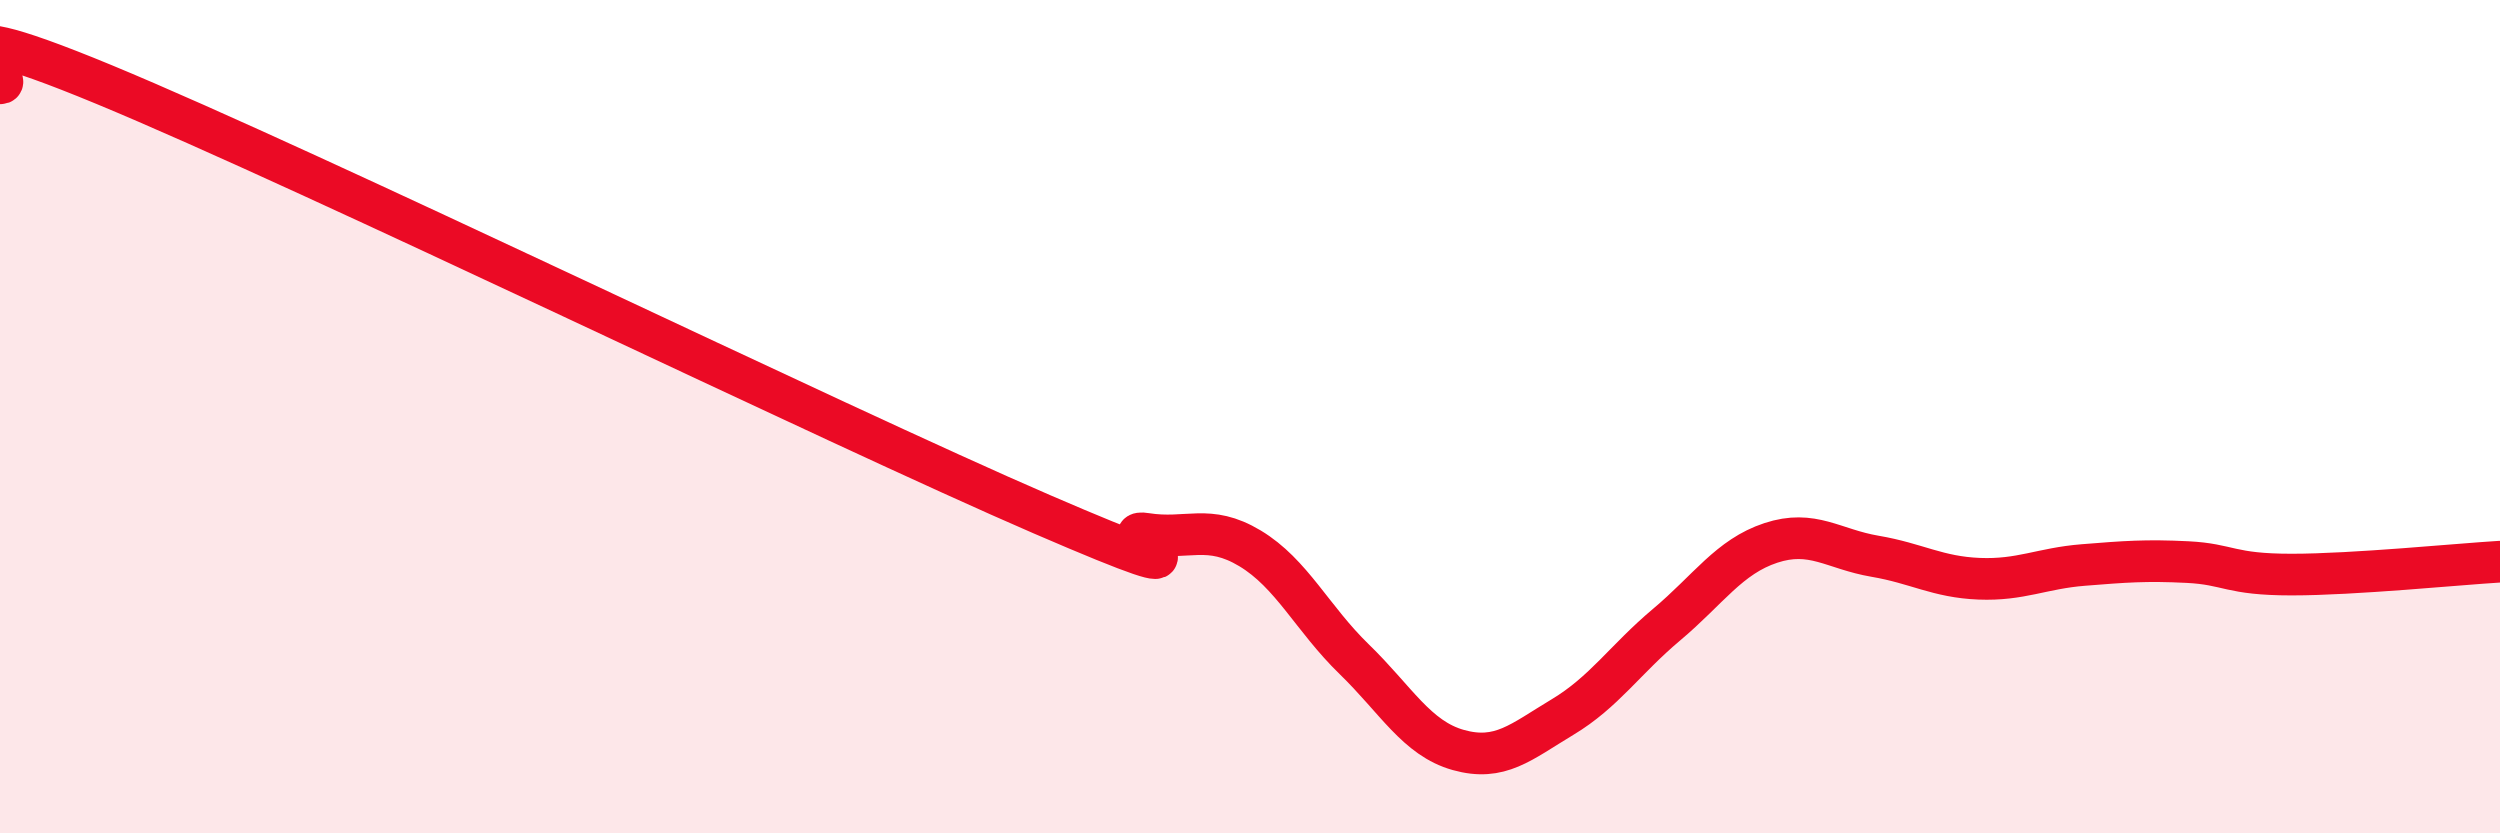
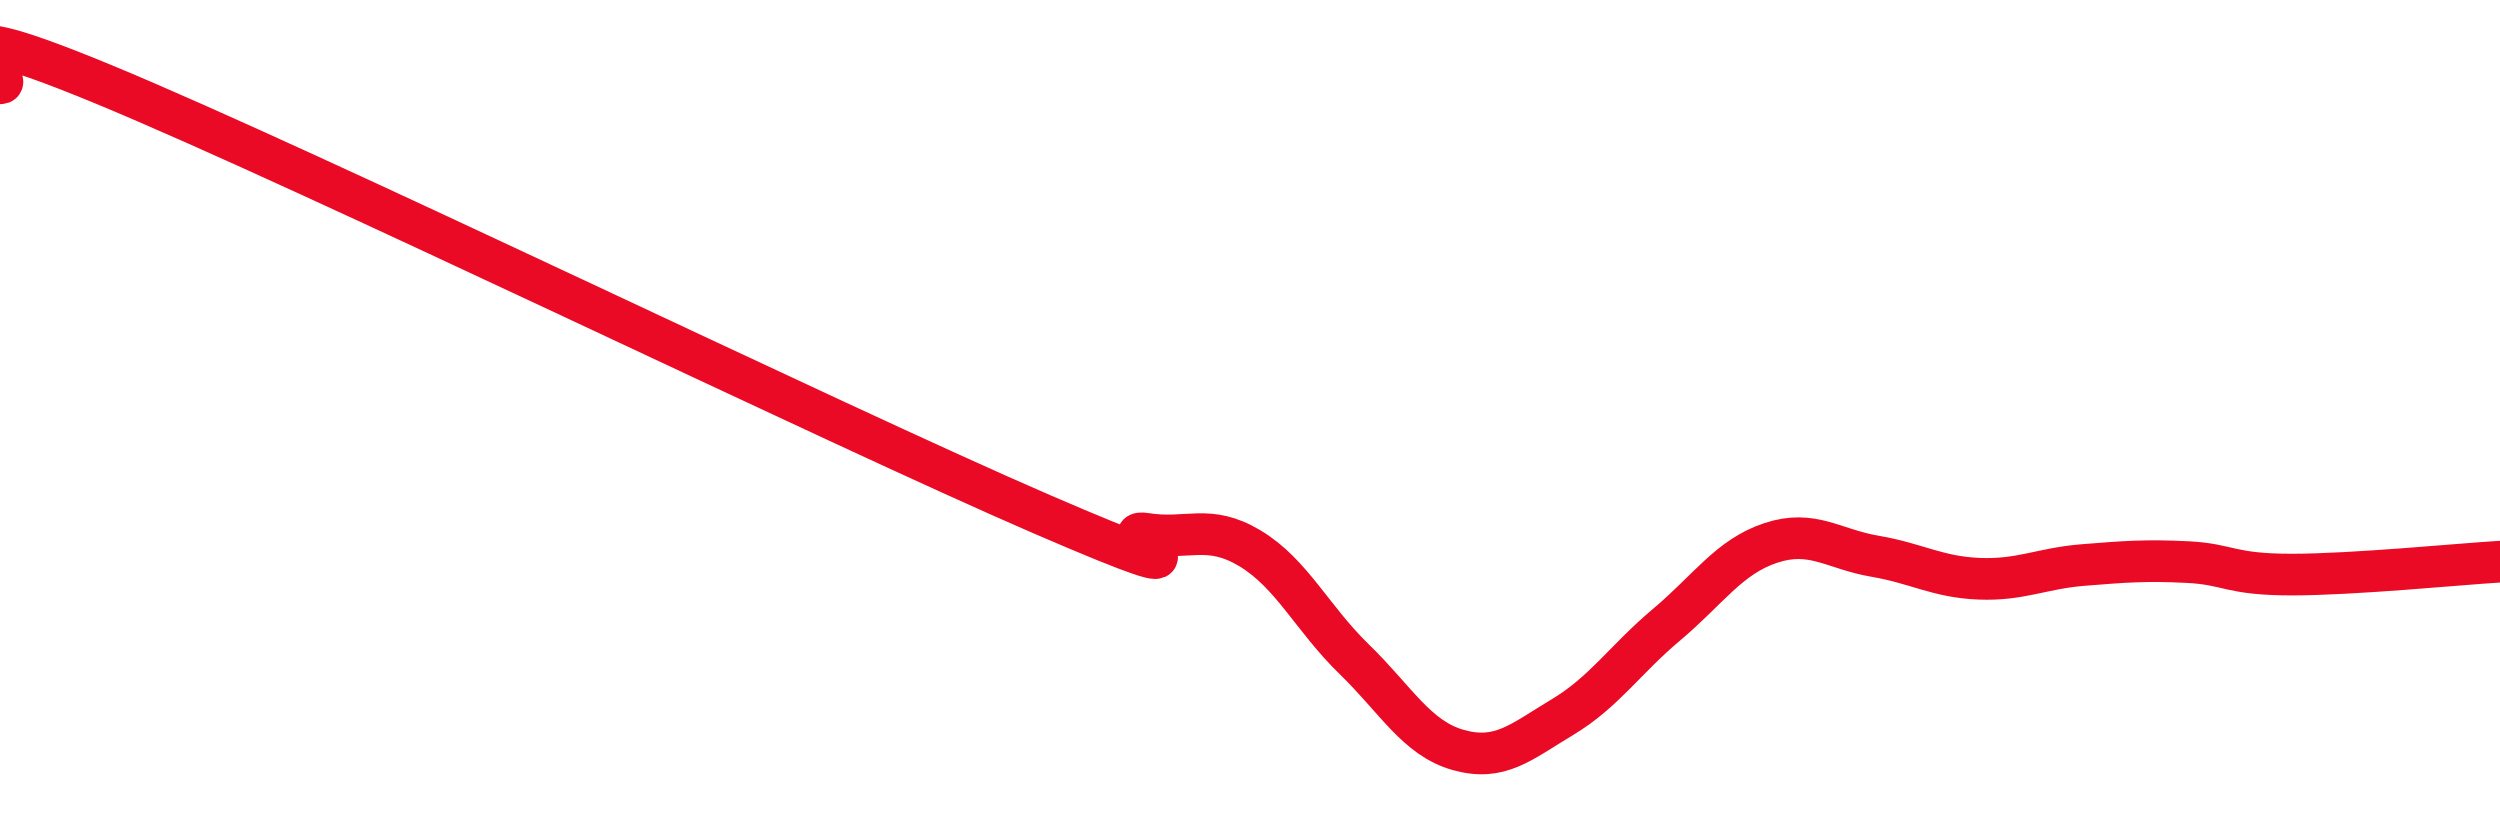
<svg xmlns="http://www.w3.org/2000/svg" width="60" height="20" viewBox="0 0 60 20">
-   <path d="M 0,2 C 0.5,2.01 -2.5,-0.04 2.5,2.03 C 7.5,4.1 20,10.18 25,12.34 C 30,14.5 26.5,12.65 27.5,12.81 C 28.5,12.97 29,12.56 30,13.16 C 31,13.76 31.5,14.85 32.5,15.82 C 33.5,16.79 34,17.72 35,18 C 36,18.28 36.5,17.81 37.5,17.21 C 38.5,16.61 39,15.83 40,14.99 C 41,14.15 41.5,13.36 42.5,13.03 C 43.5,12.7 44,13.18 45,13.35 C 46,13.52 46.5,13.85 47.5,13.89 C 48.5,13.93 49,13.64 50,13.56 C 51,13.48 51.5,13.44 52.5,13.49 C 53.5,13.54 53.5,13.79 55,13.79 C 56.5,13.79 59,13.54 60,13.48L60 20L0 20Z" fill="#EB0A25" opacity="0.1" stroke-linecap="round" stroke-linejoin="round" />
  <path d="M 0,2 C 0.5,2.01 -2.5,-0.04 2.5,2.03 C 7.5,4.1 20,10.18 25,12.34 C 30,14.5 26.5,12.65 27.5,12.81 C 28.5,12.97 29,12.56 30,13.16 C 31,13.76 31.5,14.85 32.5,15.82 C 33.5,16.79 34,17.72 35,18 C 36,18.28 36.5,17.81 37.5,17.21 C 38.5,16.61 39,15.83 40,14.99 C 41,14.15 41.5,13.36 42.5,13.03 C 43.5,12.7 44,13.18 45,13.35 C 46,13.52 46.5,13.85 47.5,13.89 C 48.5,13.93 49,13.64 50,13.56 C 51,13.48 51.5,13.44 52.5,13.49 C 53.5,13.54 53.5,13.79 55,13.79 C 56.5,13.79 59,13.54 60,13.48" stroke="#EB0A25" stroke-width="1" fill="none" stroke-linecap="round" stroke-linejoin="round" />
</svg>